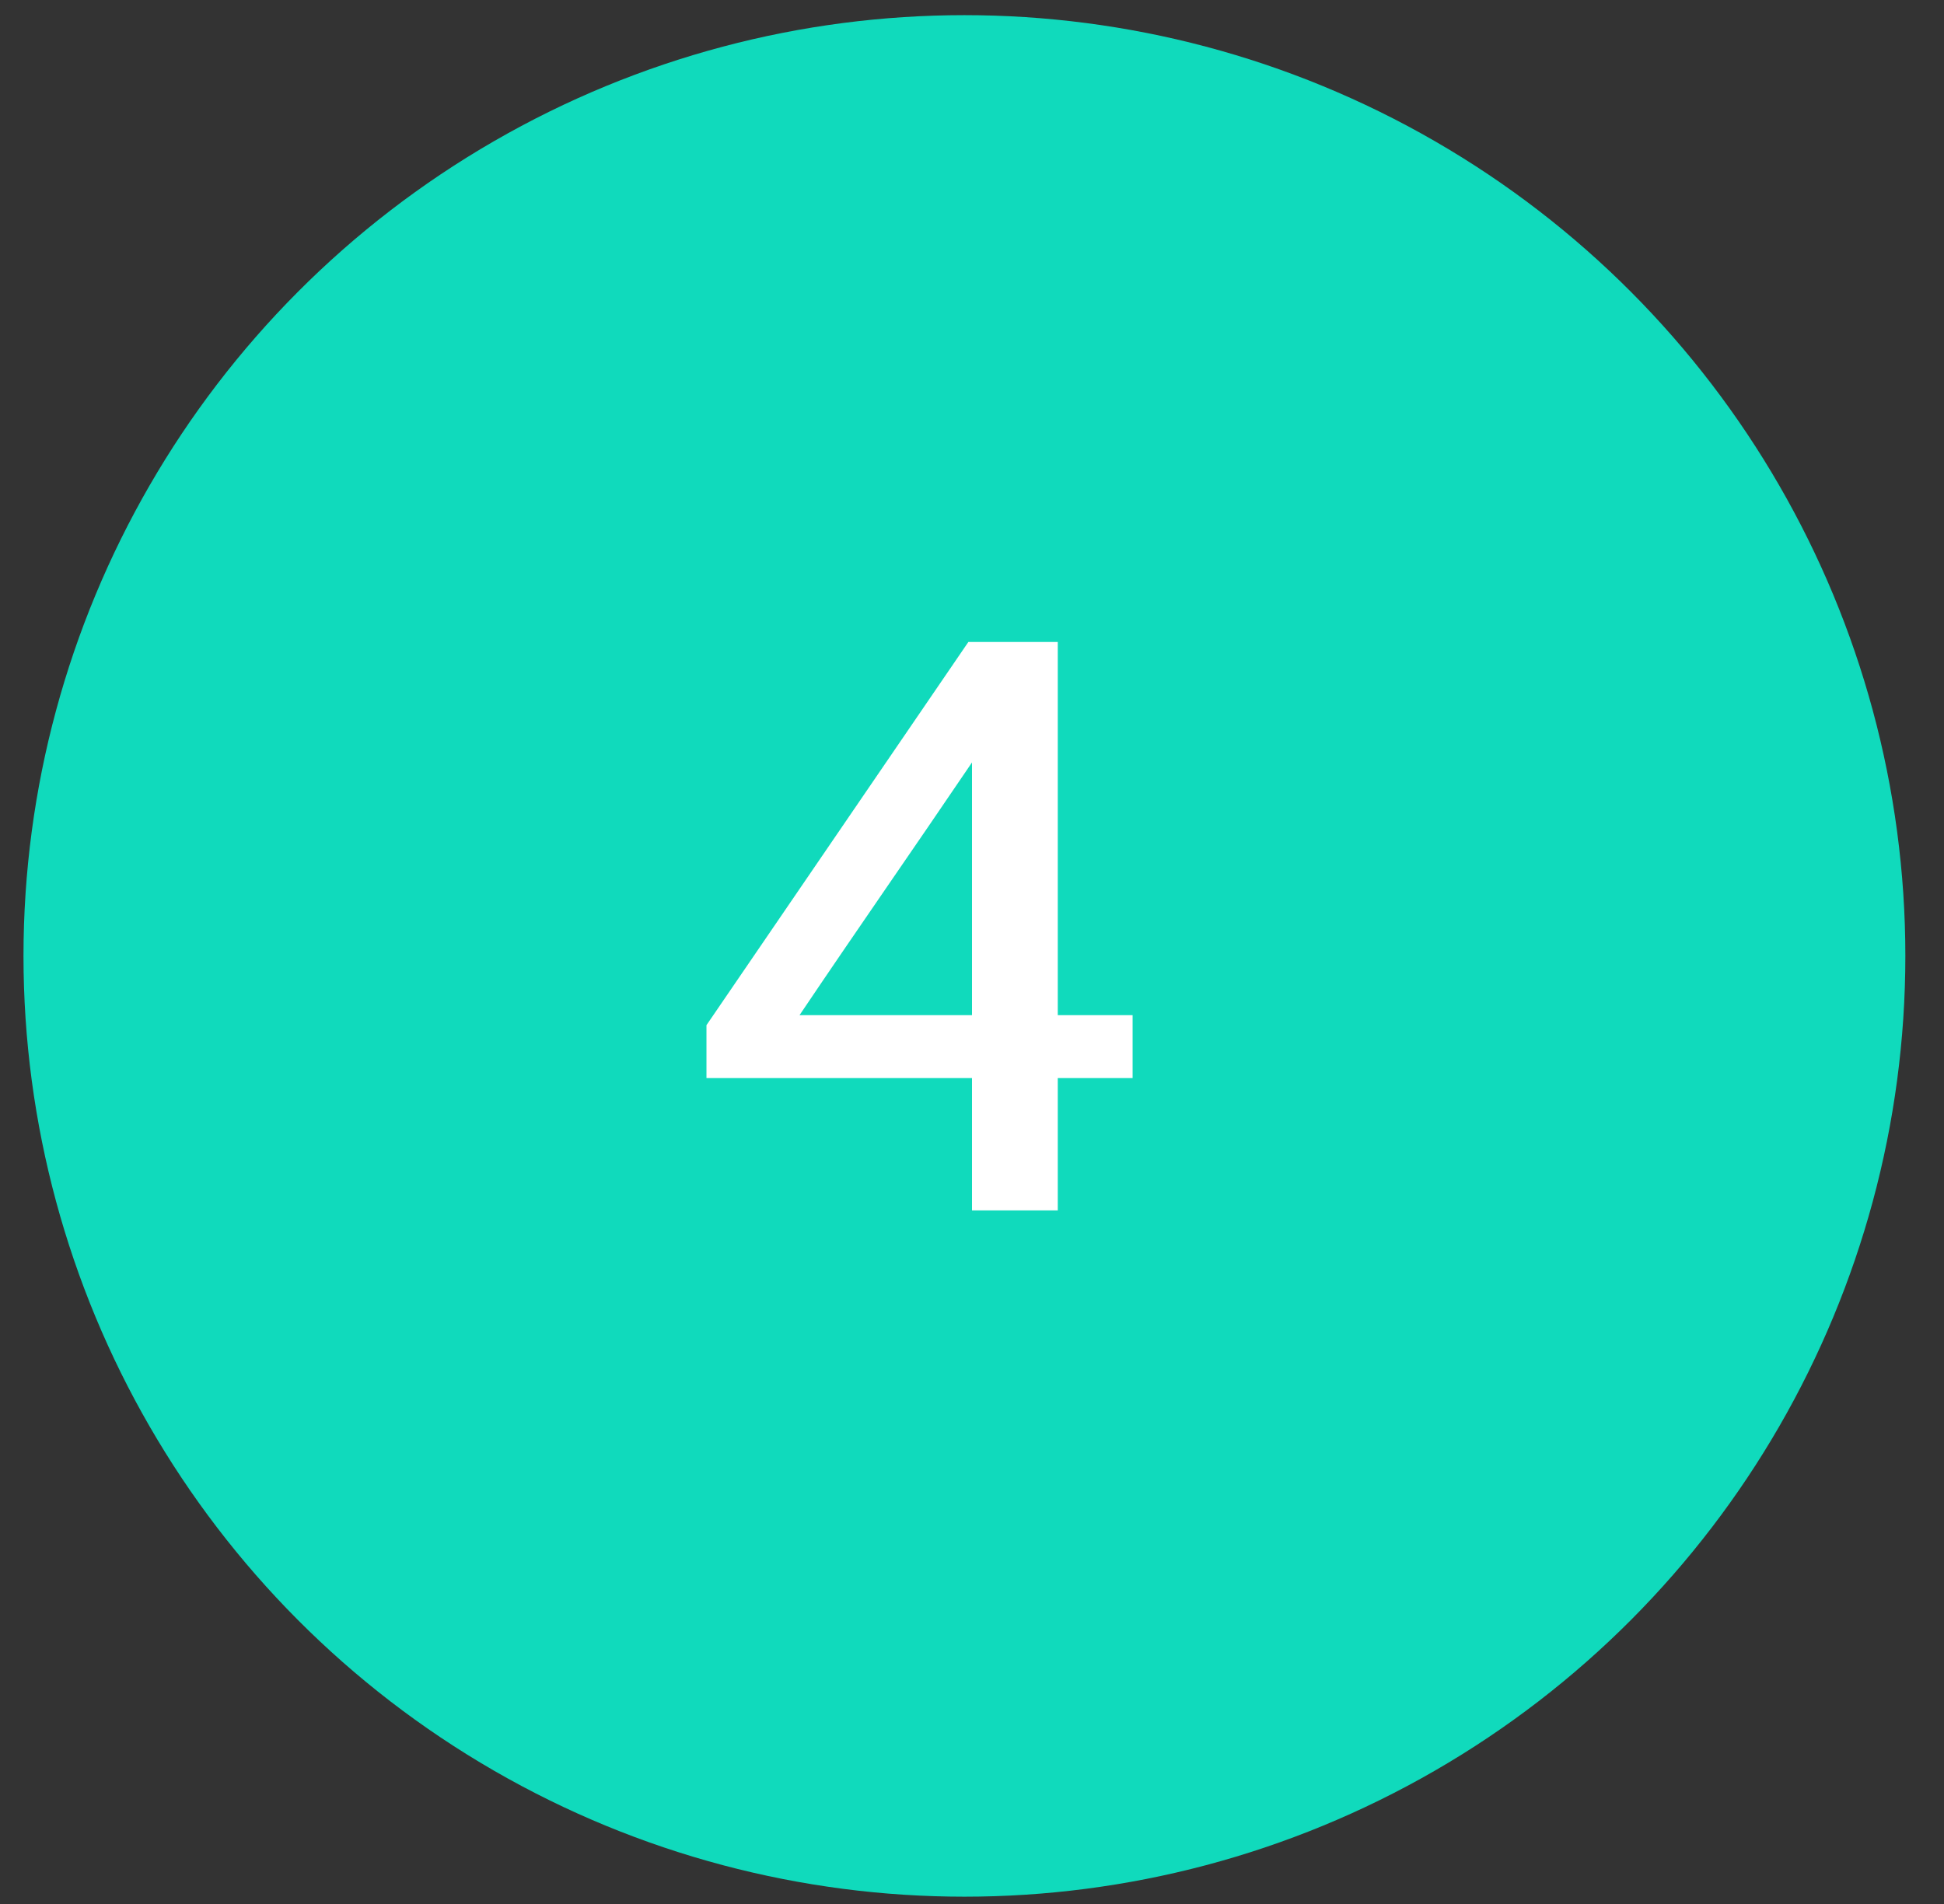
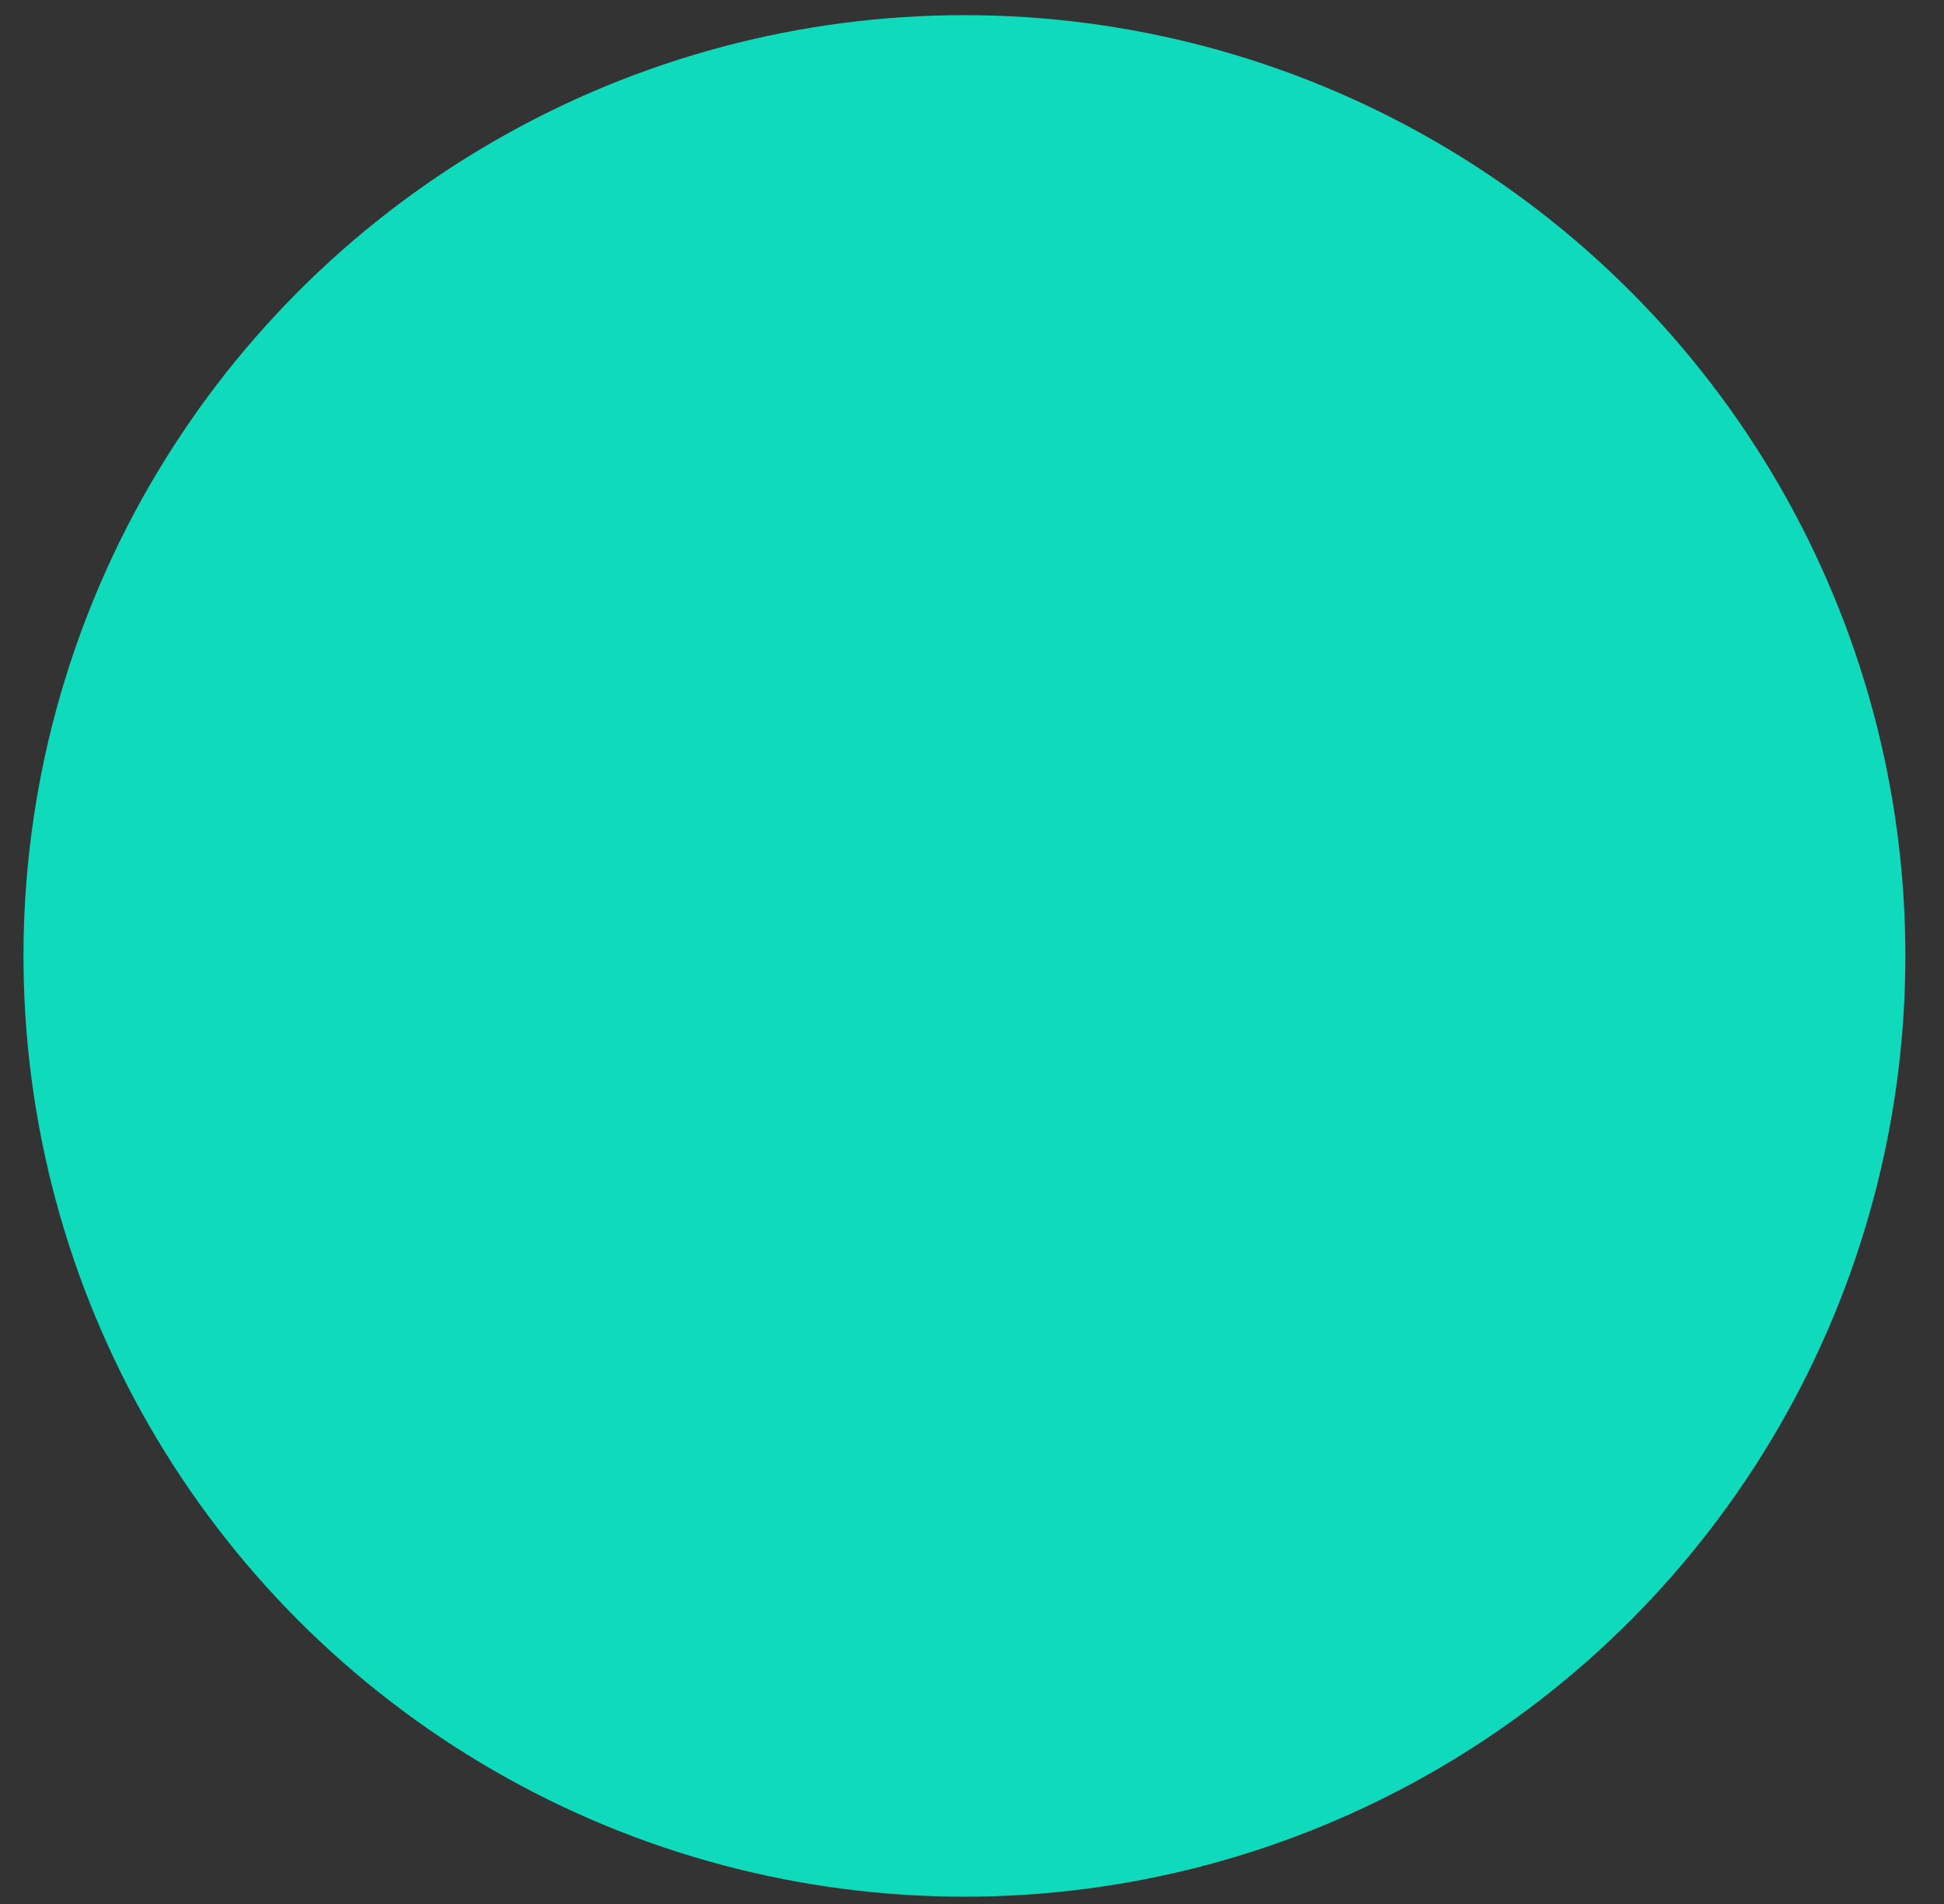
<svg xmlns="http://www.w3.org/2000/svg" width="49" height="48" viewBox="0 0 49 48" fill="none">
  <rect x="0" y="0" width="49" height="48" fill="#333333" stroke="none" />
  <circle cx="24.309" cy="24.099" r="23.717" fill="#10DABC" />
-   <path d="M24.5 27.179V30.514H26.662V27.179H28.548V25.592H26.662V16.185H24.408L17.807 25.845V27.179H24.5ZM20.153 25.592C21.717 23.269 22.959 21.498 24.5 19.221V25.592H20.153Z" fill="white" />
</svg>